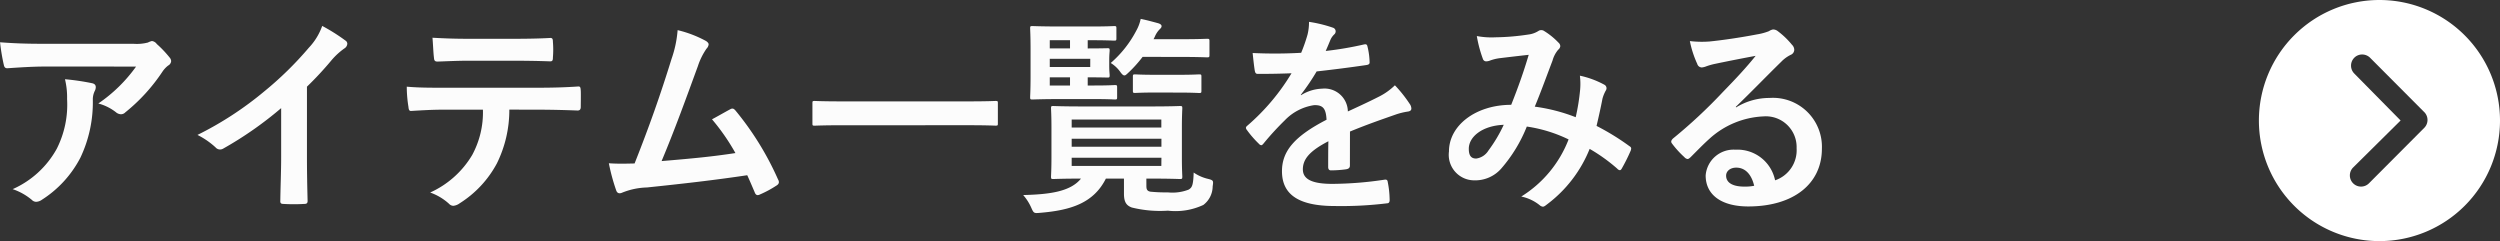
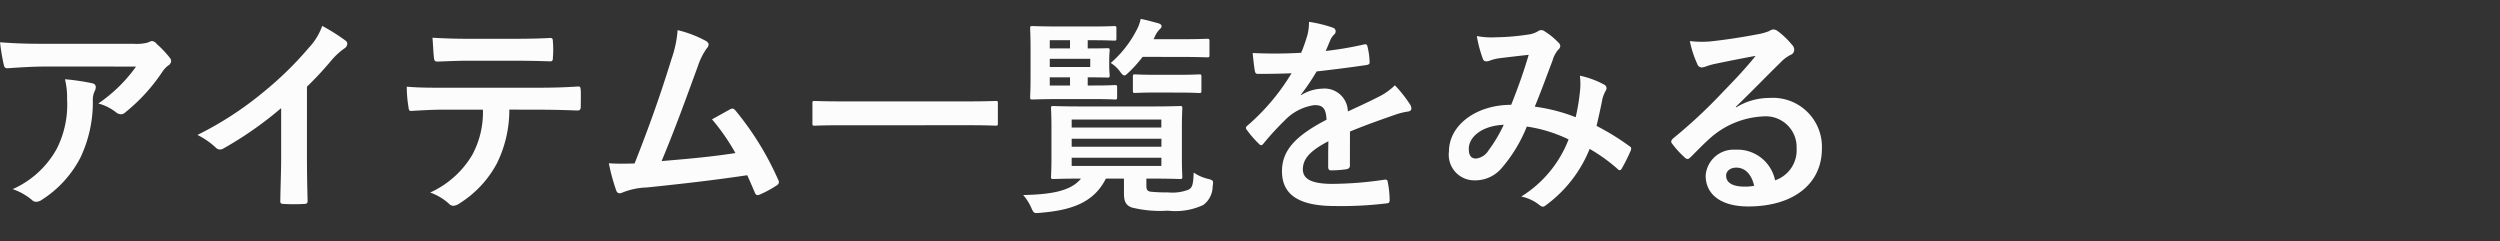
<svg xmlns="http://www.w3.org/2000/svg" width="165.904" height="16" viewBox="0 0 165.904 16">
  <rect x="0" y="0" width="165.904" height="16" fill="#333333" stroke="none" />
  <g transform="translate(-58 -26)">
-     <path d="M3.375,11.375a8,8,0,1,0,8-8A8,8,0,0,0,3.375,11.375ZM14.494,9.706a.745.745,0,0,1,1.05,0,.733.733,0,0,1,.215.523.746.746,0,0,1-.219.527l-3.627,3.615a.741.741,0,0,1-1.023-.023L7.21,10.679a.742.742,0,0,1,1.05-1.05l3.119,3.15Z" transform="translate(204.529 45.375) rotate(-90)" fill="#fff" />
    <path d="M-51.744-8.582a9.958,9.958,0,0,1-2.506,2.45,3.229,3.229,0,0,1,1.162.574.547.547,0,0,0,.336.14.4.4,0,0,0,.294-.126,11.9,11.9,0,0,0,2.464-2.7,1.739,1.739,0,0,1,.378-.406.365.365,0,0,0,.2-.294.406.406,0,0,0-.112-.252,7.176,7.176,0,0,0-.84-.882.476.476,0,0,0-.322-.2,1.024,1.024,0,0,0-.266.1,2.949,2.949,0,0,1-.966.084h-6.006c-1.12,0-1.89-.028-2.842-.1a13.1,13.1,0,0,0,.252,1.512c.028.126.084.224.252.21.826-.056,1.68-.112,2.478-.112Zm-8.19,8.134A3.94,3.94,0,0,1-58.66.266a.4.4,0,0,0,.28.126.7.7,0,0,0,.392-.14A7.287,7.287,0,0,0-55.44-2.534a8.558,8.558,0,0,0,.826-3.85,1.28,1.28,0,0,1,.126-.574.57.57,0,0,0,.07-.252c0-.126-.056-.224-.238-.266a15.542,15.542,0,0,0-1.806-.266,5.061,5.061,0,0,1,.14,1.316,6.473,6.473,0,0,1-.686,3.3A6.2,6.2,0,0,1-59.934-.448Zm19.53-6.8a22.162,22.162,0,0,0,1.638-1.764,4.612,4.612,0,0,1,.84-.77.4.4,0,0,0,.2-.308.248.248,0,0,0-.112-.21,12.456,12.456,0,0,0-1.554-.98,4.058,4.058,0,0,1-.882,1.442A22.714,22.714,0,0,1-43.26-6.916a22.474,22.474,0,0,1-4.41,2.87,5.24,5.24,0,0,1,1.2.826.39.39,0,0,0,.294.14.4.4,0,0,0,.21-.056,24.22,24.22,0,0,0,3.85-2.688v3.262c0,.952-.042,1.862-.056,2.87-.014.168.042.224.2.224a11.677,11.677,0,0,0,1.4,0c.154,0,.224-.056.21-.238-.028-1.12-.042-1.946-.042-2.912Zm15.3,1.526c.966,0,1.932.028,2.66.056.126,0,.21-.056.21-.238s.014-.9,0-1.078-.014-.28-.154-.28c-.826.056-1.638.084-2.73.084H-31.4c-.812,0-1.6,0-2.38-.07a8.423,8.423,0,0,0,.112,1.344c.014.182.056.28.182.266.714-.042,1.4-.084,2.1-.084h2.66a5.946,5.946,0,0,1-.714,3.01A6.217,6.217,0,0,1-32.228-.224a3.678,3.678,0,0,1,1.246.742.413.413,0,0,0,.294.14.853.853,0,0,0,.42-.168A7.052,7.052,0,0,0-27.8-2.156a8,8,0,0,0,.826-3.57Zm-1.512-3.248c.77,0,1.6.014,2.352.042.154,0,.182-.07.182-.266a6.228,6.228,0,0,0,0-1.022c0-.182-.028-.266-.168-.266-.7.042-1.582.056-2.366.056H-29.75c-.63,0-1.344-.014-2.324-.07.042.5.056,1.008.1,1.344.014.168.056.238.238.238.784-.028,1.344-.056,1.988-.056ZM-15.806-11a7.465,7.465,0,0,1-.406,1.918c-.728,2.352-1.456,4.424-2.45,6.93-.56.014-1.148.028-1.708-.014a13.044,13.044,0,0,0,.49,1.806c.07.2.224.224.406.14A4.714,4.714,0,0,1-17.836-.56c2.282-.238,4.41-.476,6.65-.812.168.364.322.728.49,1.12.042.126.112.2.2.2A.373.373,0,0,0-10.332-.1,7.05,7.05,0,0,0-9.268-.672c.126-.07.182-.154.182-.238a.339.339,0,0,0-.056-.182A19.687,19.687,0,0,0-11.97-5.67c-.1-.112-.182-.168-.336-.084-.392.21-.8.448-1.218.672a13.955,13.955,0,0,1,1.554,2.24c-1.568.238-2.744.35-4.9.532.882-2.1,1.624-4.158,2.408-6.3a4.5,4.5,0,0,1,.574-1.162.47.47,0,0,0,.14-.28c0-.084-.07-.154-.168-.224A7.6,7.6,0,0,0-15.806-11ZM3.514-4.69c1.26,0,1.694.028,1.778.028.14,0,.154-.014.154-.14V-6.16c0-.126-.014-.14-.154-.14-.084,0-.518.028-1.778.028H-4.928c-1.26,0-1.694-.028-1.778-.028-.14,0-.154.014-.154.14V-4.8c0,.126.014.14.154.14.084,0,.518-.028,1.778-.028ZM15.3-1.148H15.6c1.344,0,1.834.028,1.918.028.154,0,.168-.014.168-.168,0-.084-.028-.42-.028-1.246V-4.55c0-.826.028-1.176.028-1.26,0-.14-.014-.154-.168-.154-.084,0-.574.028-1.918.028H11.06c-1.358,0-1.848-.028-1.932-.028-.14,0-.154.014-.154.154,0,.1.028.434.028,1.26v2.016c0,.826-.028,1.162-.028,1.246,0,.154.014.168.154.168.084,0,.56-.028,1.834-.028C10.262-.28,8.876-.1,7.126-.056a3.25,3.25,0,0,1,.518.8c.182.406.182.42.616.378C10.29.952,11.8.476,12.614-1.148h1.2V-.14c0,.574.182.784.518.91A7.794,7.794,0,0,0,16.73.98,4.363,4.363,0,0,0,19.082.6,1.556,1.556,0,0,0,19.7-.63c.056-.378.056-.406-.308-.5a2.814,2.814,0,0,1-.952-.42c-.028.84-.1.994-.336,1.134a2.971,2.971,0,0,1-1.386.182A9.9,9.9,0,0,1,15.568-.28c-.224-.042-.266-.168-.266-.378Zm.994-.84h-5.95v-.546H16.3Zm0-3.08v.532h-5.95v-.532Zm-5.95,1.806v-.532H16.3v.532Zm1.064-4.06v-.546c.84,0,1.232.014,1.316.014.126,0,.14-.014.14-.154,0-.084-.028-.238-.028-.63v-.378c0-.392.028-.546.028-.63,0-.14-.014-.154-.14-.154-.084,0-.476.014-1.316.014v-.546h.168c1.148,0,1.5.028,1.582.028.14,0,.154-.014.154-.154v-.658c0-.14-.014-.154-.154-.154-.084,0-.434.028-1.582.028H9.562c-1.176,0-1.736-.028-1.82-.028-.14,0-.154.014-.154.154,0,.084.028.5.028,1.386v1.806c0,.868-.028,1.288-.028,1.372,0,.14.014.154.154.154.084,0,.644-.028,1.82-.028h2.3c.952,0,1.26.028,1.344.028.14,0,.154-.014.154-.154V-7.2c0-.14-.014-.154-.154-.154-.084,0-.392.028-1.344.028Zm.168-1.232H8.89V-9.1h2.688ZM8.89-10.332h1.344v.546H8.89Zm0,3.01v-.546h1.344v.546Zm8.652-1.9c1.26,0,1.694.028,1.778.028.154,0,.168-.014.168-.168v-.91c0-.14-.014-.154-.168-.154-.084,0-.518.028-1.778.028H15.778l.084-.168a1.5,1.5,0,0,1,.322-.49c.084-.084.126-.126.126-.21s-.084-.154-.252-.2c-.378-.1-.728-.2-1.134-.28a2.7,2.7,0,0,1-.294.784A7.3,7.3,0,0,1,12.936-8.82a2.177,2.177,0,0,1,.6.546c.14.2.224.28.308.28s.154-.084.308-.224a8.56,8.56,0,0,0,.9-1.008Zm-.1,2.366c.966,0,1.274.028,1.358.028.14,0,.154-.014.154-.154V-7.91c0-.14-.014-.154-.154-.154-.084,0-.392.028-1.358.028H15.918c-.966,0-1.274-.028-1.358-.028-.14,0-.154.014-.154.154v.924c0,.14.014.154.154.154.084,0,.392-.028,1.358-.028ZM28.812-4.27c1.19-.49,2.1-.8,3.01-1.12a4.477,4.477,0,0,1,.854-.21c.14-.028.21-.084.21-.2a.553.553,0,0,0-.112-.308,8.624,8.624,0,0,0-.98-1.232,4.21,4.21,0,0,1-1.064.756c-.714.364-1.512.728-2.058.98a1.546,1.546,0,0,0-1.708-1.512,2.786,2.786,0,0,0-1.4.434l-.014-.028A14.447,14.447,0,0,0,26.6-8.26c1.022-.112,2.226-.266,3.276-.42.2-.028.252-.084.238-.224a4.721,4.721,0,0,0-.14-1.008c-.028-.126-.07-.168-.224-.14a22.521,22.521,0,0,1-2.548.434c.168-.378.238-.56.322-.756a1.09,1.09,0,0,1,.238-.336.27.27,0,0,0,.1-.21.251.251,0,0,0-.168-.238,8.84,8.84,0,0,0-1.6-.392,3.408,3.408,0,0,1-.1.854,10.788,10.788,0,0,1-.42,1.2,30.881,30.881,0,0,1-3.22.014c.042.42.1.938.14,1.162.028.154.07.224.2.224.826,0,1.582-.014,2.24-.042a14.306,14.306,0,0,1-2.926,3.472c-.07.056-.1.1-.1.154a.228.228,0,0,0,.056.126,6.659,6.659,0,0,0,.8.924.279.279,0,0,0,.154.1c.056,0,.1-.042.168-.126a18.866,18.866,0,0,1,1.4-1.526A3.38,3.38,0,0,1,26.418-6.02c.63-.028.8.252.84.966C25.144-3.962,24.3-2.982,24.3-1.638c0,1.624,1.218,2.31,3.514,2.31A24.9,24.9,0,0,0,31.29.49c.112,0,.168-.1.154-.266a6.265,6.265,0,0,0-.126-1.148c-.014-.126-.07-.168-.2-.154a23.926,23.926,0,0,1-3.486.28c-1.47,0-1.946-.378-1.946-.966,0-.672.448-1.218,1.694-1.862-.014.5-.014,1.2-.014,1.708,0,.14.056.224.182.224a7.574,7.574,0,0,0,.994-.07c.182-.028.266-.1.266-.252Zm14.98-.952a11.609,11.609,0,0,0-2.716-.7c.42-1.008.812-2.1,1.176-3.052A1.9,1.9,0,0,1,42.63-9.7a.36.36,0,0,0,.14-.238.336.336,0,0,0-.126-.238,4.679,4.679,0,0,0-.952-.77A.321.321,0,0,0,41.5-11a.308.308,0,0,0-.182.056,1.615,1.615,0,0,1-.686.238,15.624,15.624,0,0,1-2.17.182,5.217,5.217,0,0,1-1.232-.084,8.486,8.486,0,0,0,.406,1.526.227.227,0,0,0,.224.154.737.737,0,0,0,.252-.056,2.939,2.939,0,0,1,.63-.154c.462-.056,1.162-.14,1.932-.224-.35,1.176-.7,2.156-1.162,3.318-2.338,0-4.13,1.358-4.13,3.094a1.693,1.693,0,0,0,1.666,1.918,2.3,2.3,0,0,0,1.792-.77,9.716,9.716,0,0,0,1.708-2.8,9.466,9.466,0,0,1,2.772.854A7.727,7.727,0,0,1,40.18.042,2.885,2.885,0,0,1,41.4.616a.383.383,0,0,0,.21.1c.084,0,.154-.056.28-.154a8.594,8.594,0,0,0,2.828-3.682A11.377,11.377,0,0,1,46.55-1.806a.267.267,0,0,0,.168.1c.042,0,.084-.028.126-.1a12.063,12.063,0,0,0,.6-1.2c.042-.14.056-.21-.084-.294a16.2,16.2,0,0,0-2.184-1.344c.14-.6.28-1.218.392-1.806A2.355,2.355,0,0,1,45.794-7a.263.263,0,0,0-.1-.378,6.037,6.037,0,0,0-1.624-.6,4.381,4.381,0,0,1,.014.952A13.85,13.85,0,0,1,43.792-5.222Zm-4.774.5A9.57,9.57,0,0,1,38-3.01a1.131,1.131,0,0,1-.812.532c-.336,0-.49-.2-.49-.644C36.694-3.92,37.59-4.662,39.018-4.718Zm15.4-1.19c1.064-1.022,2-2,3.024-3a2.259,2.259,0,0,1,.616-.448.37.37,0,0,0,.238-.336.486.486,0,0,0-.154-.336,5.3,5.3,0,0,0-.938-.9.5.5,0,0,0-.322-.112.723.723,0,0,0-.266.112,3.715,3.715,0,0,1-.77.21c-1.092.21-2.324.392-3.178.476a6.747,6.747,0,0,1-1.3-.028,6.7,6.7,0,0,0,.49,1.512.318.318,0,0,0,.308.238,1.027,1.027,0,0,0,.28-.07,4.309,4.309,0,0,1,.588-.168c.868-.182,1.862-.378,2.7-.532-.644.8-1.3,1.5-2.17,2.394a33.7,33.7,0,0,1-3.318,3.094c-.112.112-.154.21-.07.322a6.3,6.3,0,0,0,.826.91.344.344,0,0,0,.21.126c.07,0,.14-.056.238-.154.42-.42.812-.826,1.218-1.19a5.7,5.7,0,0,1,3.584-1.484,2.044,2.044,0,0,1,2.2,2.114,2.109,2.109,0,0,1-1.428,2.128A2.548,2.548,0,0,0,54.39-3.066a1.858,1.858,0,0,0-1.974,1.708C52.416-.056,53.48.7,55.244.7c3,0,4.886-1.5,4.886-3.836A3.249,3.249,0,0,0,56.658-6.5a4.213,4.213,0,0,0-2.226.63ZM55.636-.672a3.065,3.065,0,0,1-.644.056c-.84,0-1.218-.294-1.218-.728,0-.294.266-.532.672-.532C55.034-1.876,55.454-1.442,55.636-.672Z" transform="translate(118.774 39)" fill="#fcfcfc" />
  </g>
</svg>